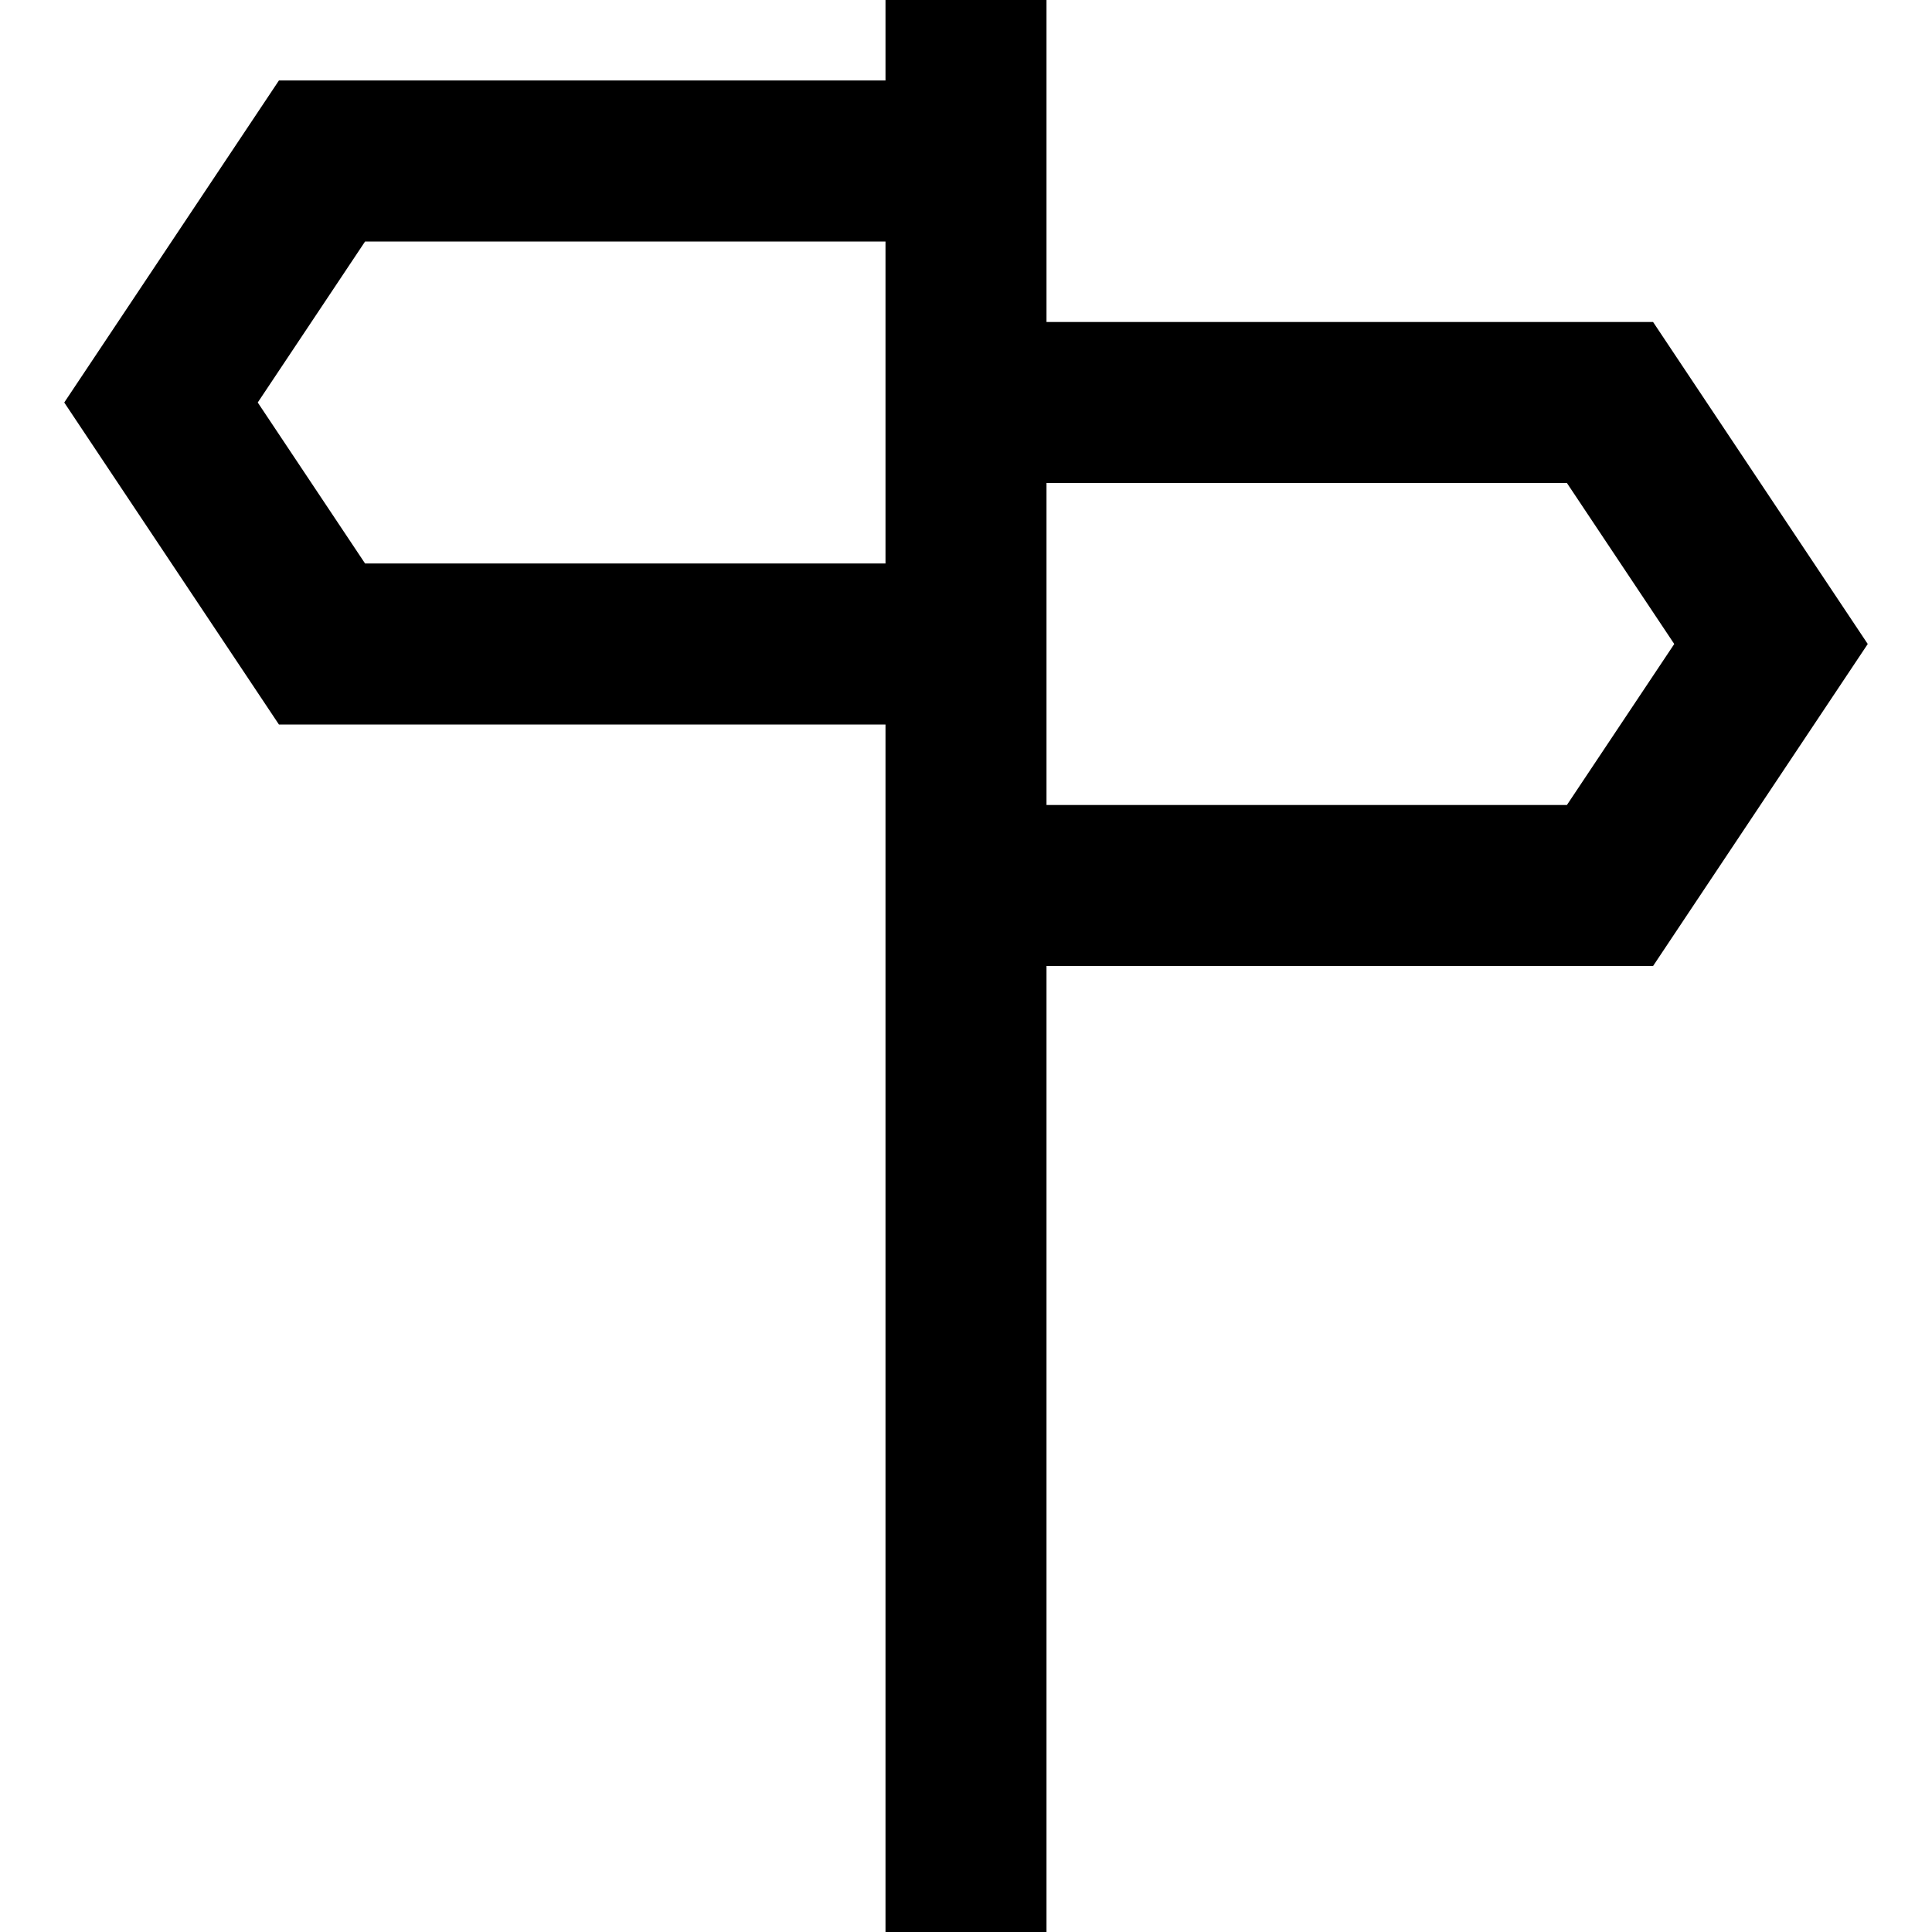
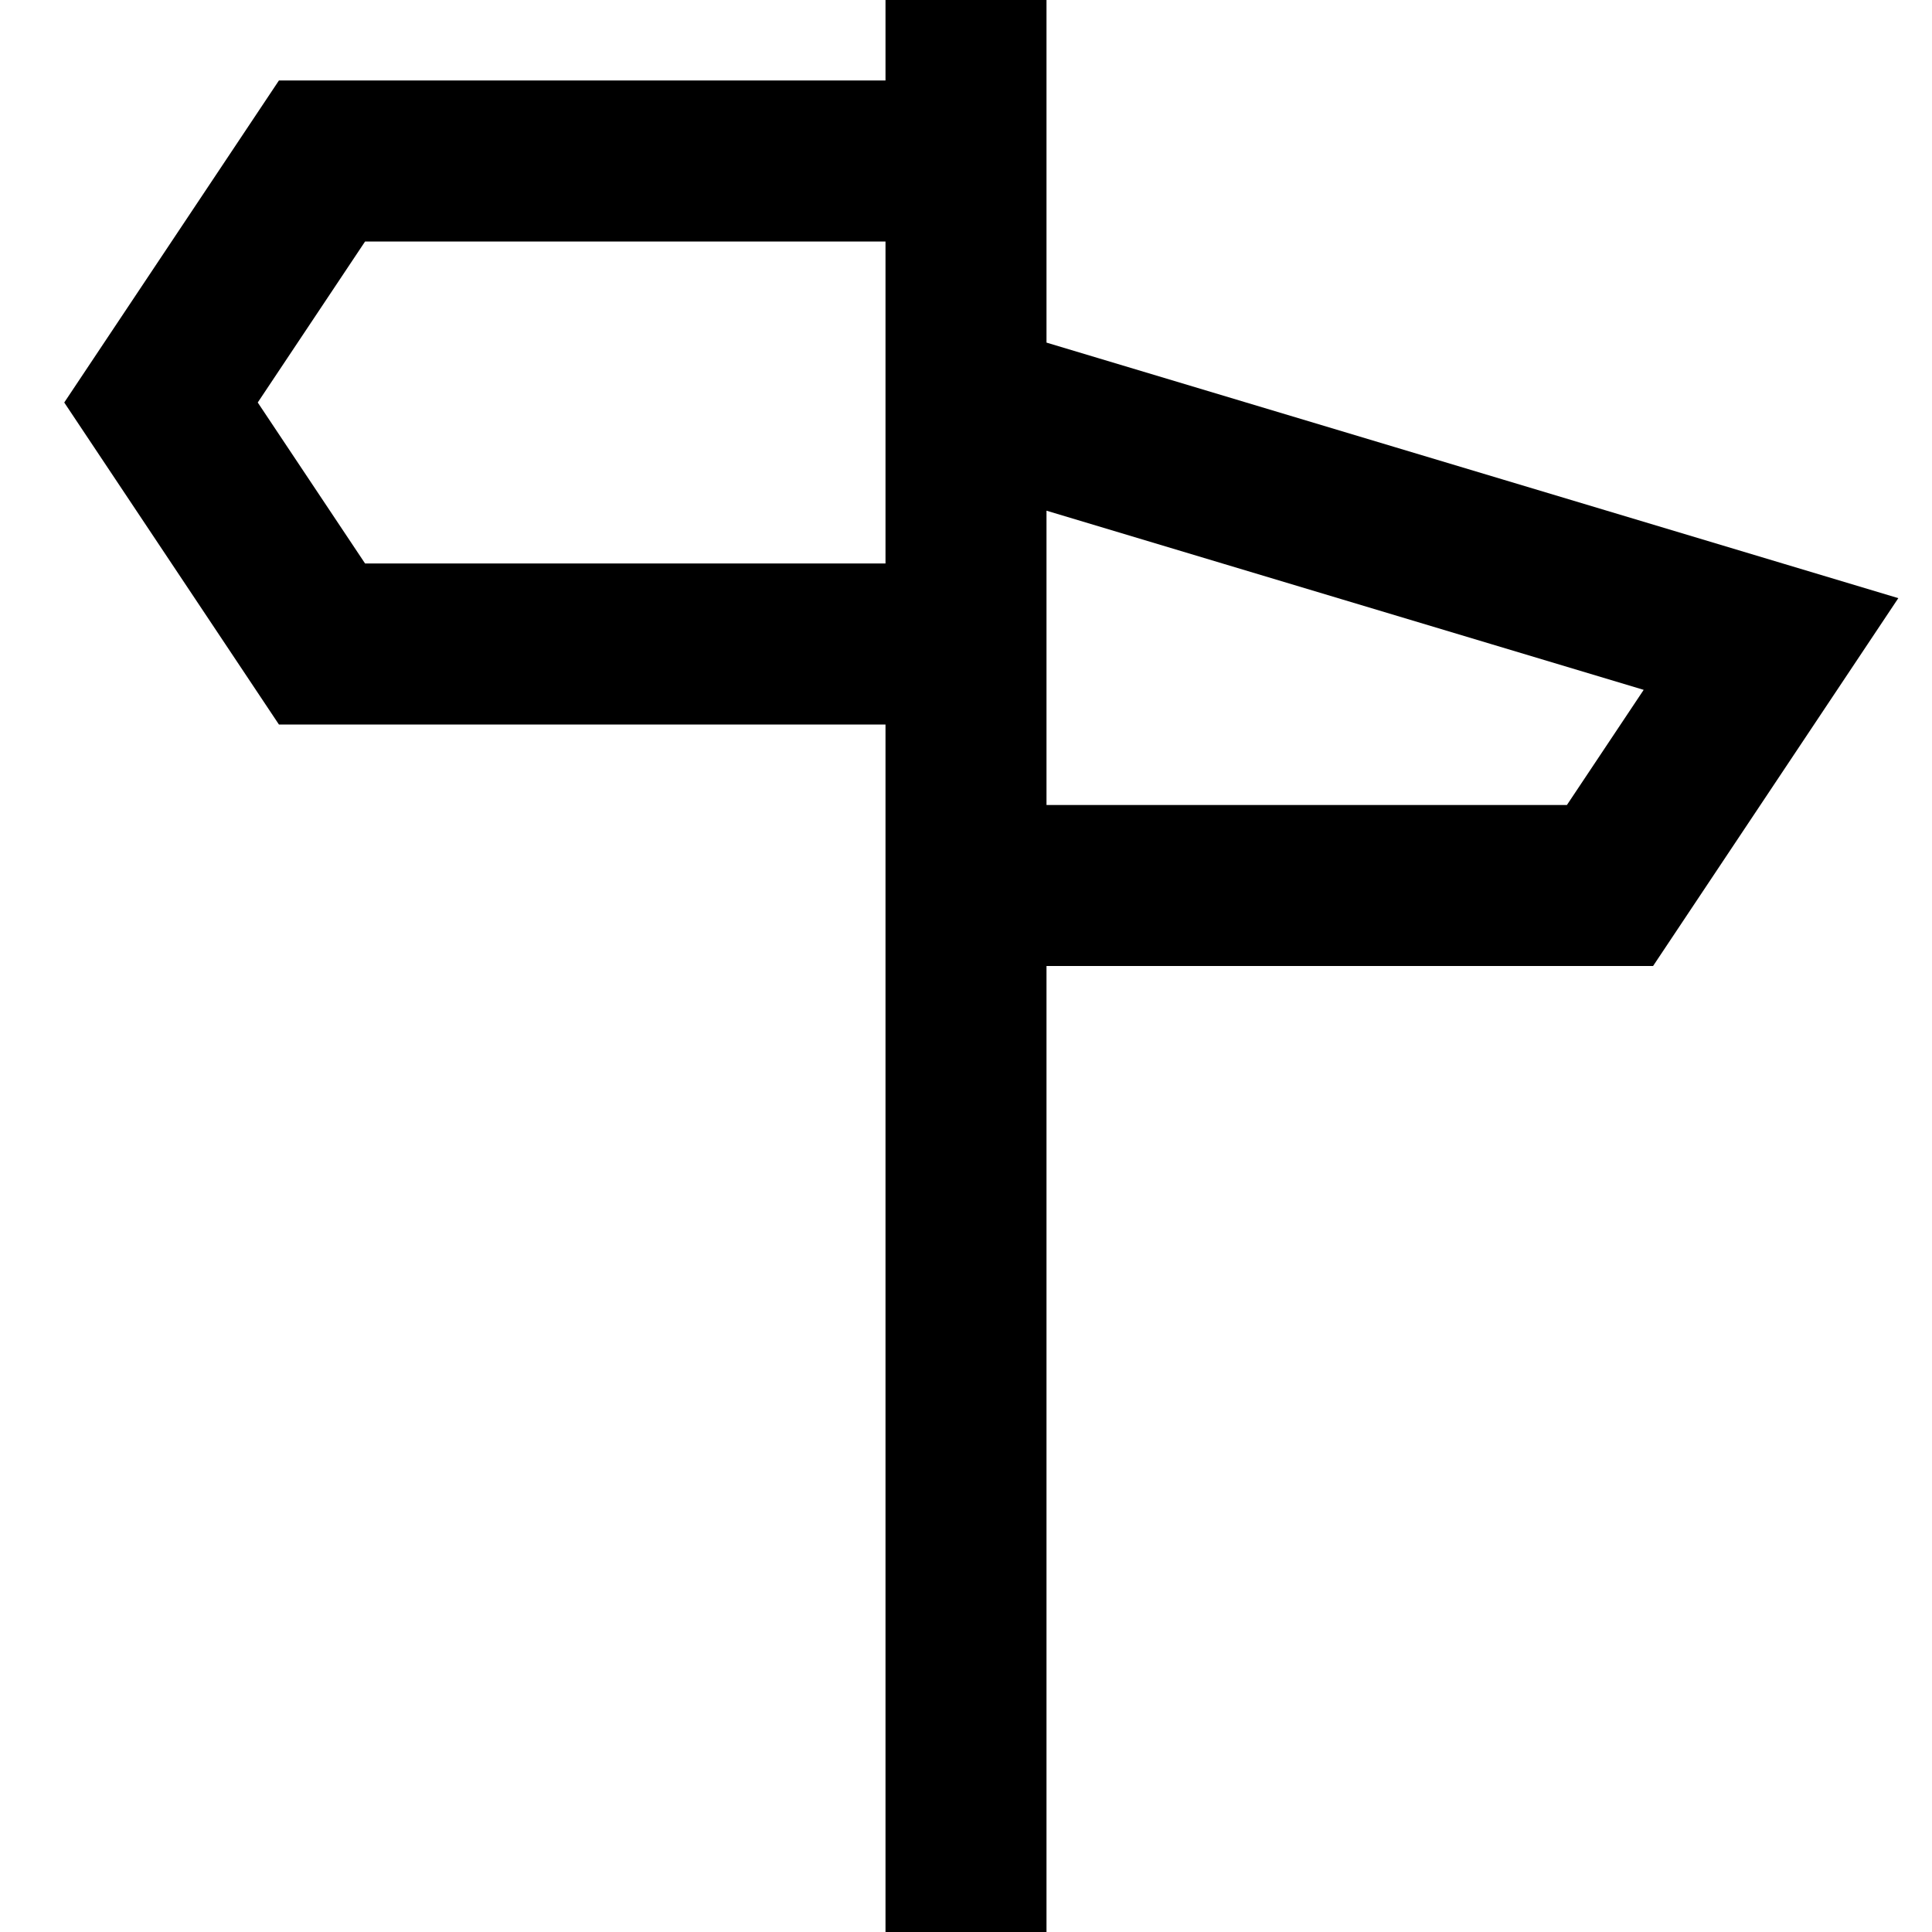
<svg xmlns="http://www.w3.org/2000/svg" width="800px" height="800px" viewBox="0 0 24 24">
-   <path fill="none" stroke="#000000" stroke-width="2" d="M20,11 L22,8 L20,5 L12,5 L12,11 L20,11 Z M12,24 L12,0 M4,2 L2,5 L4,8 L12,8 L12,2 L4,2 Z" />
+   <path fill="none" stroke="#000000" stroke-width="2" d="M20,11 L22,8 L12,5 L12,11 L20,11 Z M12,24 L12,0 M4,2 L2,5 L4,8 L12,8 L12,2 L4,2 Z" />
</svg>